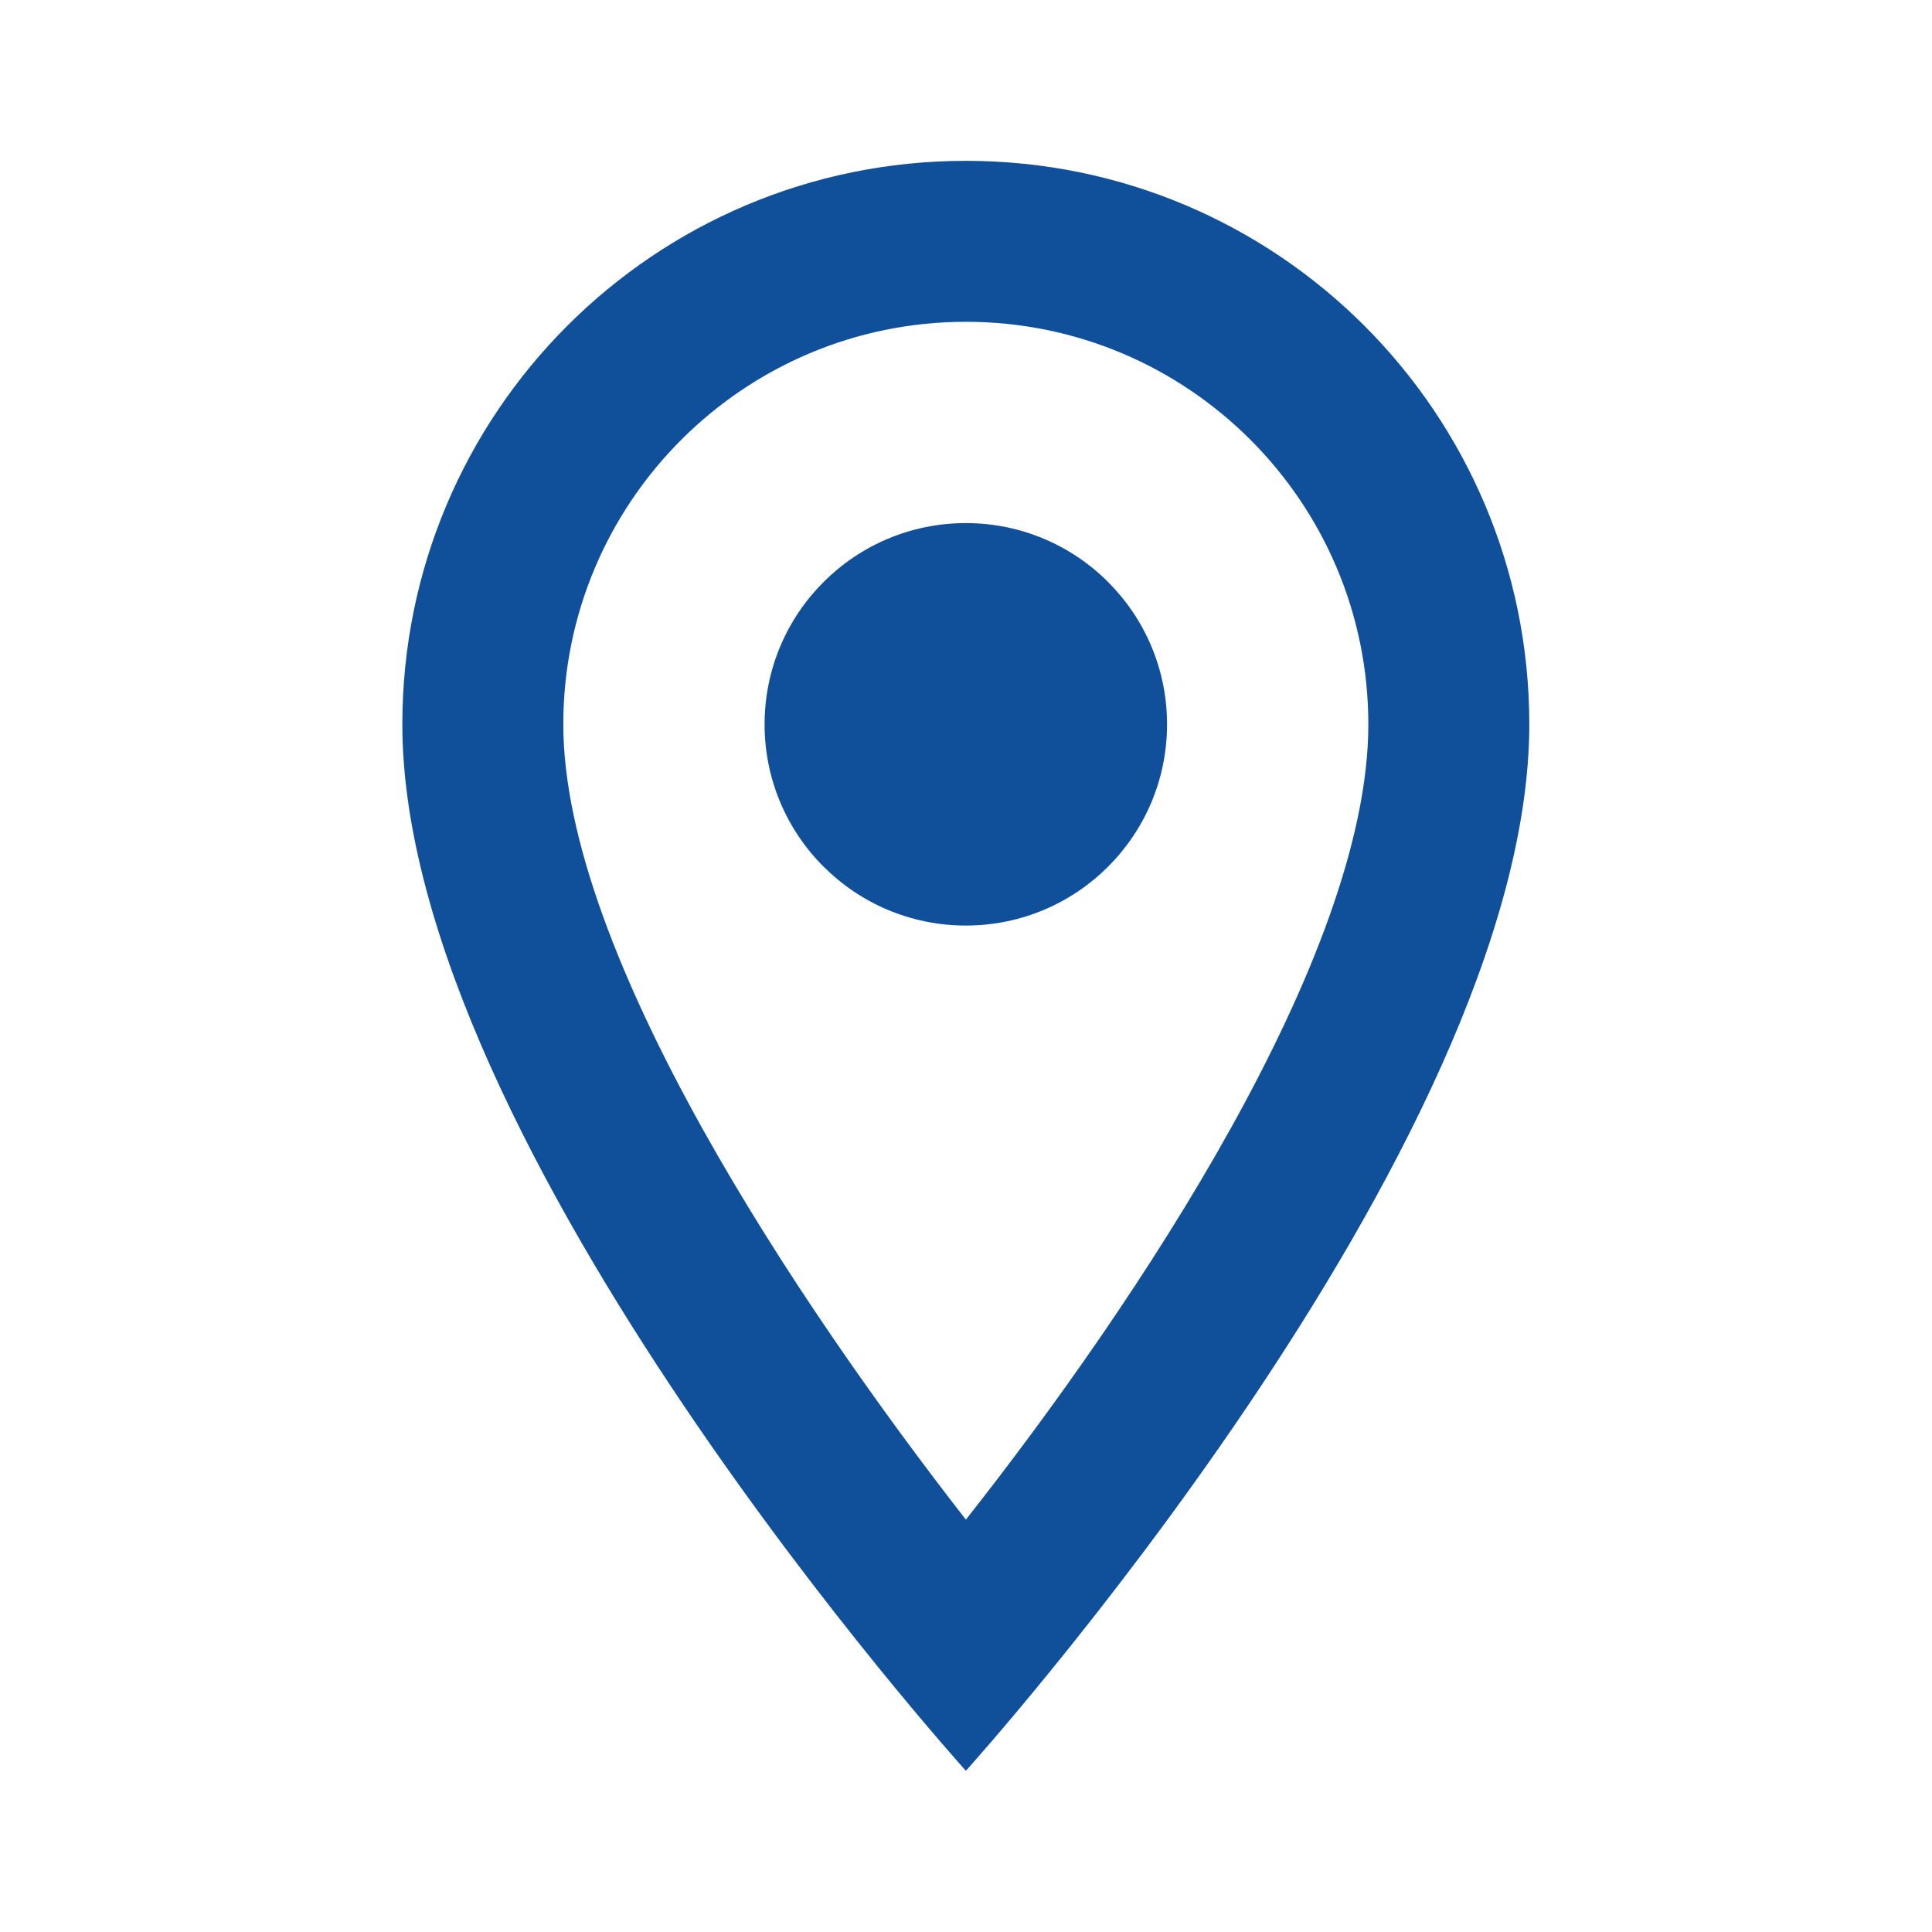
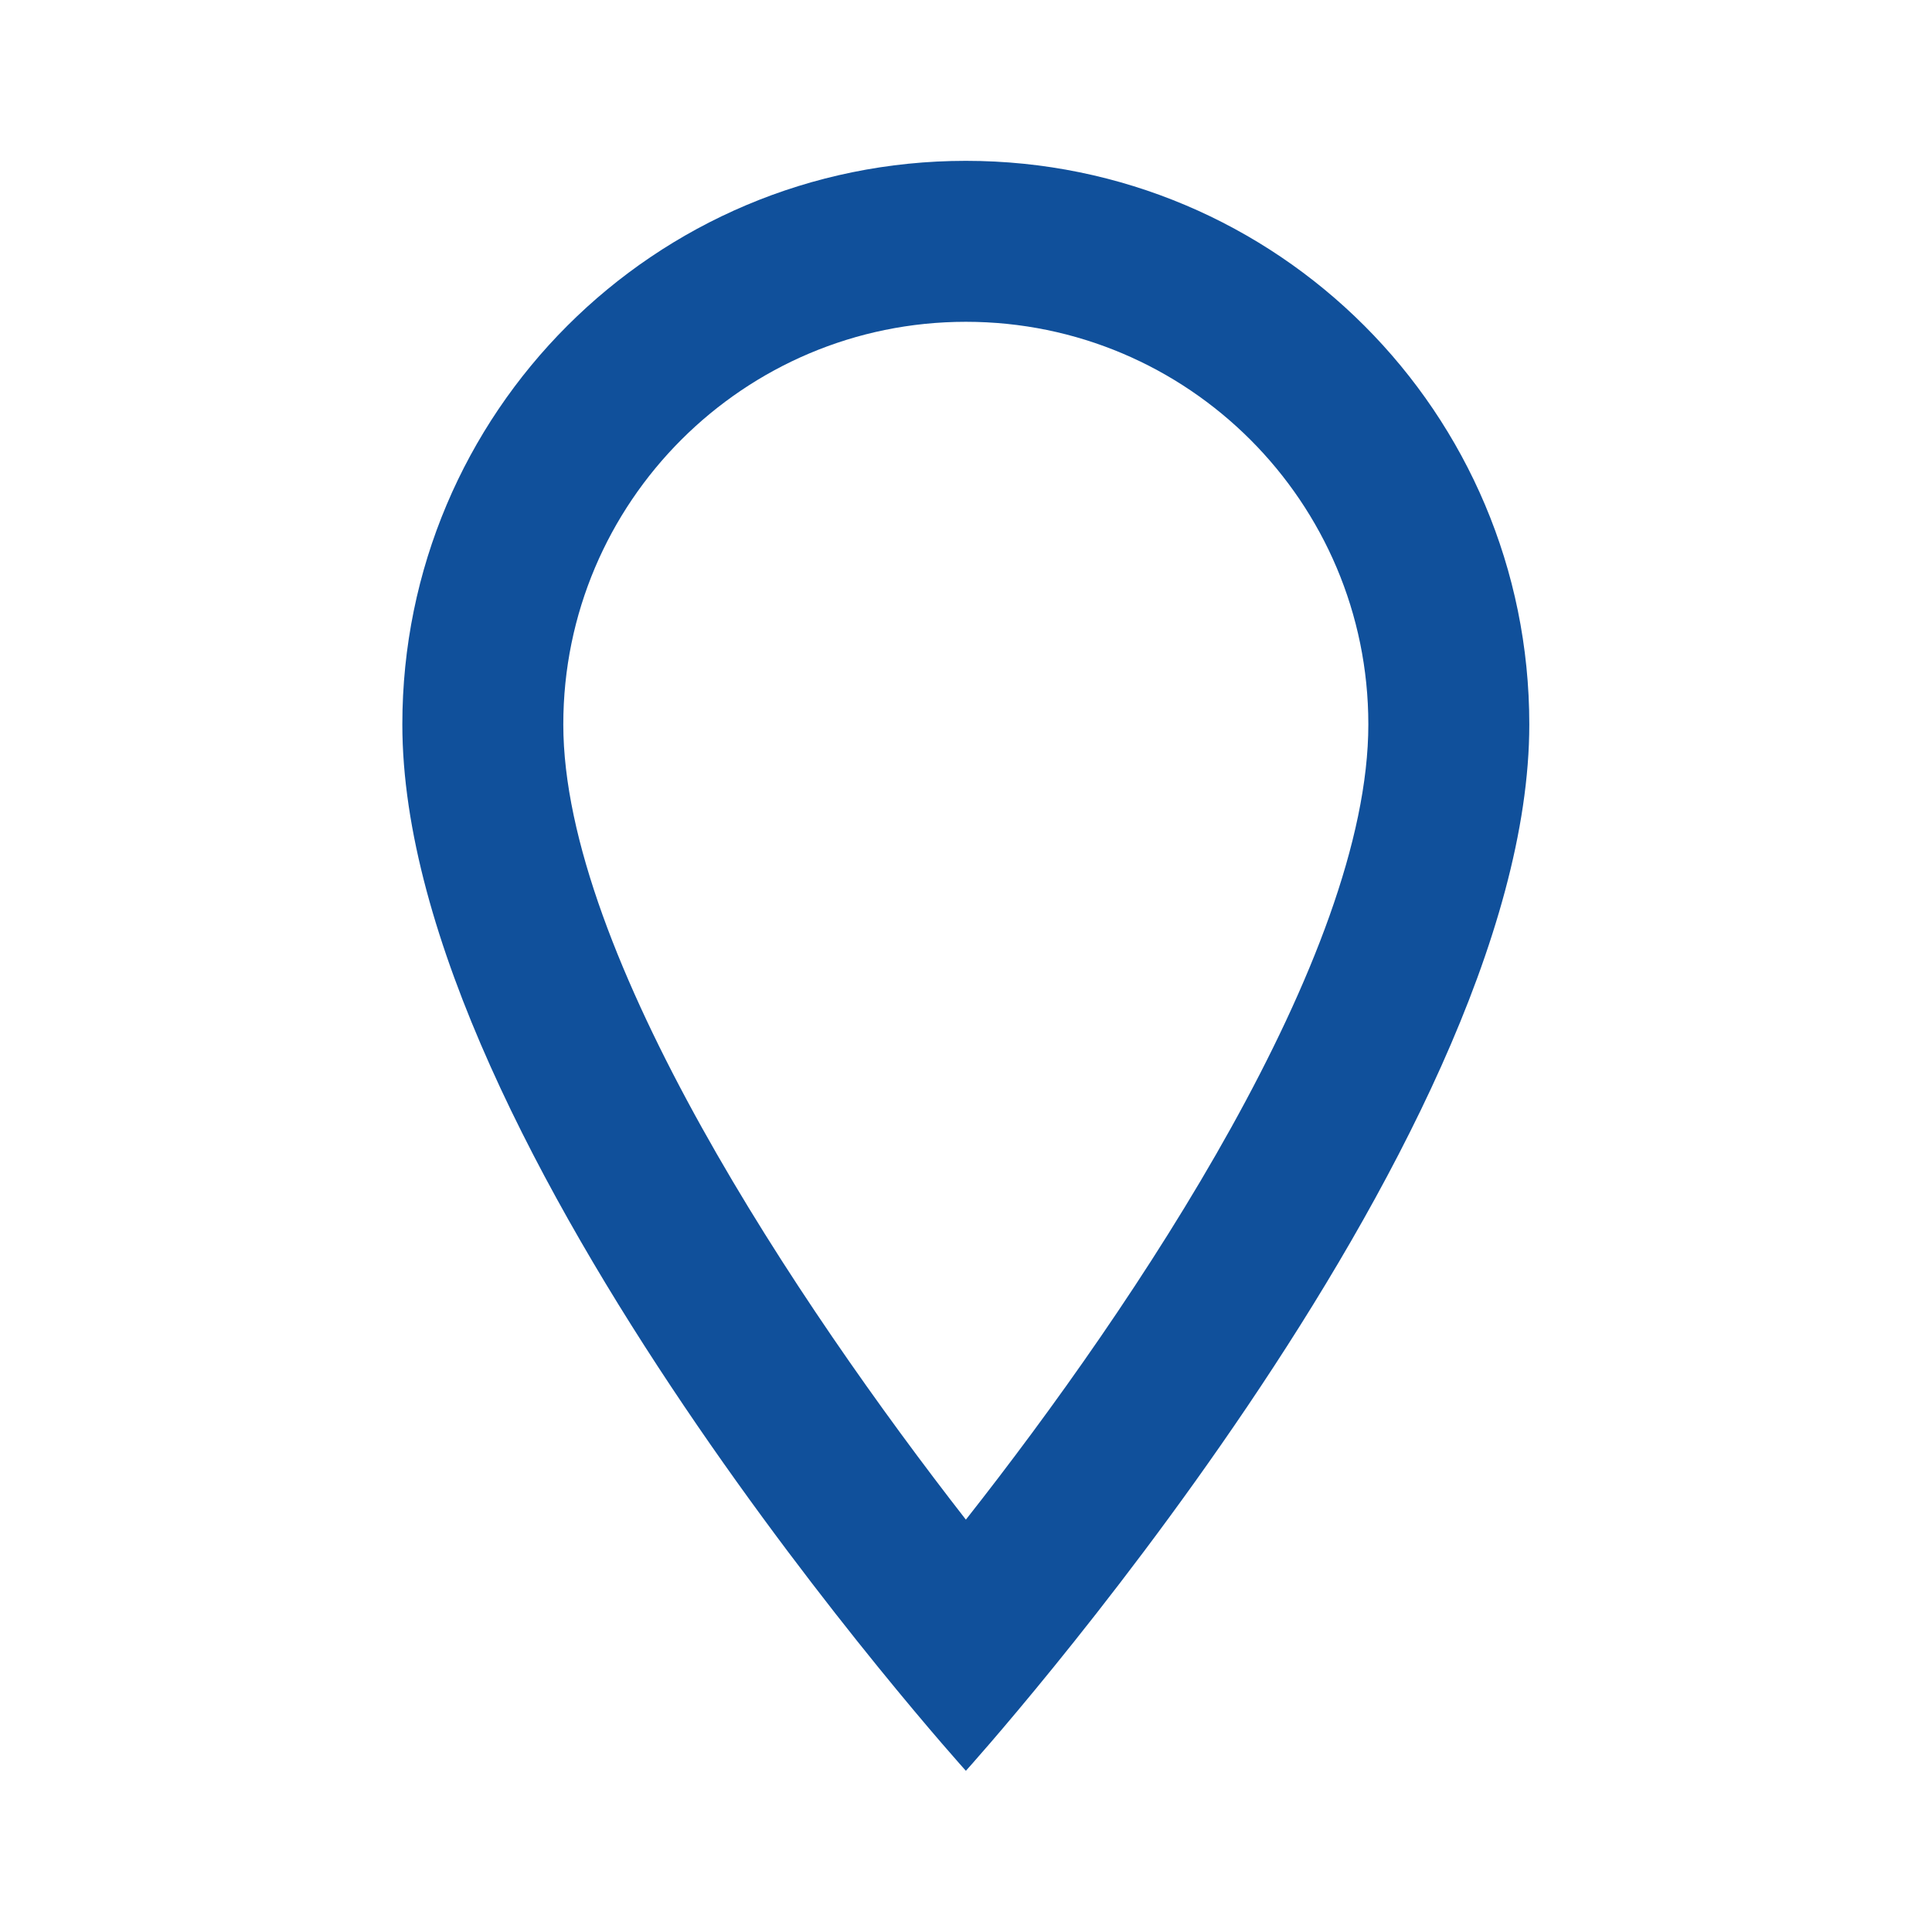
<svg xmlns="http://www.w3.org/2000/svg" width="16" height="16" viewBox="0 0 16 16" fill="none">
-   <path d="M7.999 1.332C5.419 1.332 3.332 3.419 3.332 5.999C3.332 9.499 7.999 14.665 7.999 14.665C7.999 14.665 12.665 9.499 12.665 5.999C12.665 3.419 10.579 1.332 7.999 1.332ZM4.665 5.999C4.665 4.159 6.159 2.665 7.999 2.665C9.839 2.665 11.332 4.159 11.332 5.999C11.332 7.919 9.412 10.792 7.999 12.585C6.612 10.805 4.665 7.899 4.665 5.999Z" fill="#10509B" />
-   <path d="M7.999 7.665C8.919 7.665 9.665 6.919 9.665 5.999C9.665 5.078 8.919 4.332 7.999 4.332C7.078 4.332 6.332 5.078 6.332 5.999C6.332 6.919 7.078 7.665 7.999 7.665Z" fill="#10509B" />
+   <path d="M7.999 1.332C5.419 1.332 3.332 3.419 3.332 5.999C3.332 9.499 7.999 14.665 7.999 14.665C7.999 14.665 12.665 9.499 12.665 5.999C12.665 3.419 10.579 1.332 7.999 1.332ZM4.665 5.999C4.665 4.159 6.159 2.665 7.999 2.665C9.839 2.665 11.332 4.159 11.332 5.999C11.332 7.919 9.412 10.792 7.999 12.585C6.612 10.805 4.665 7.899 4.665 5.999" fill="#10509B" />
</svg>